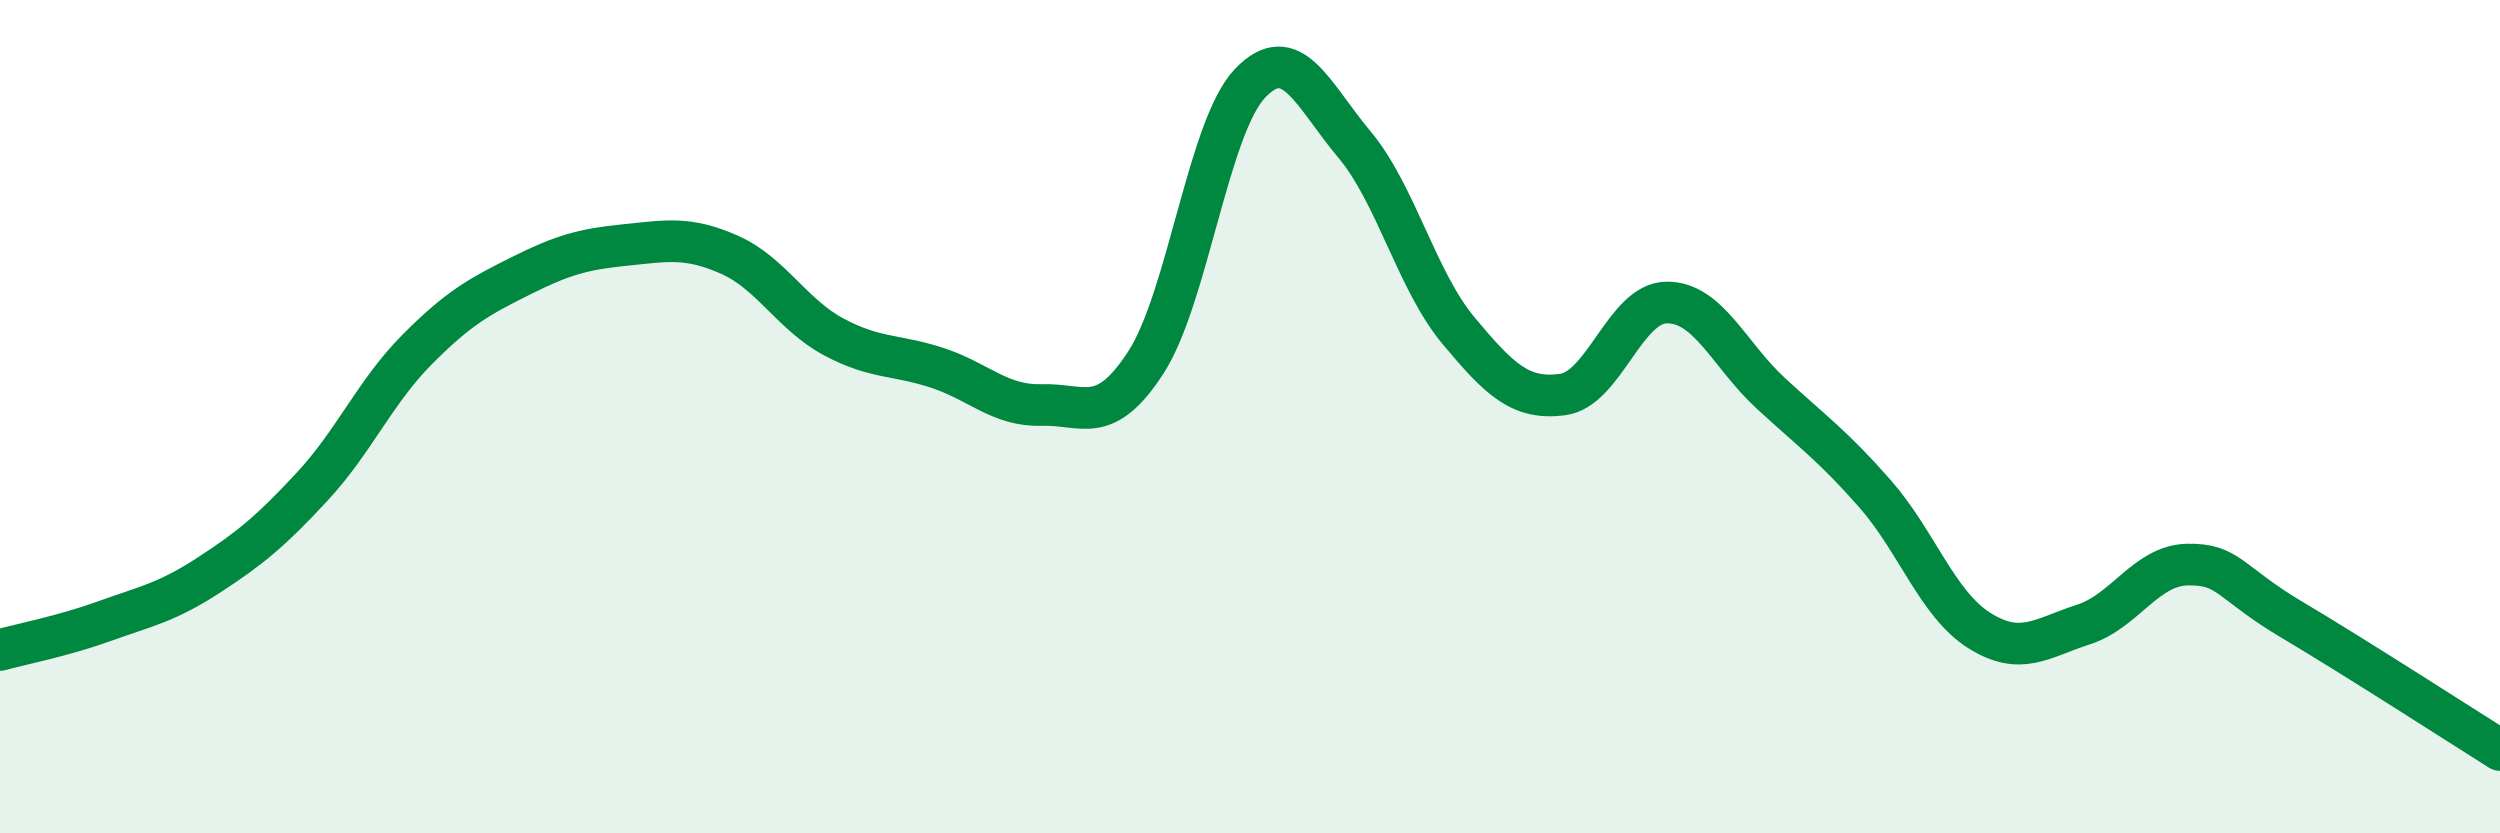
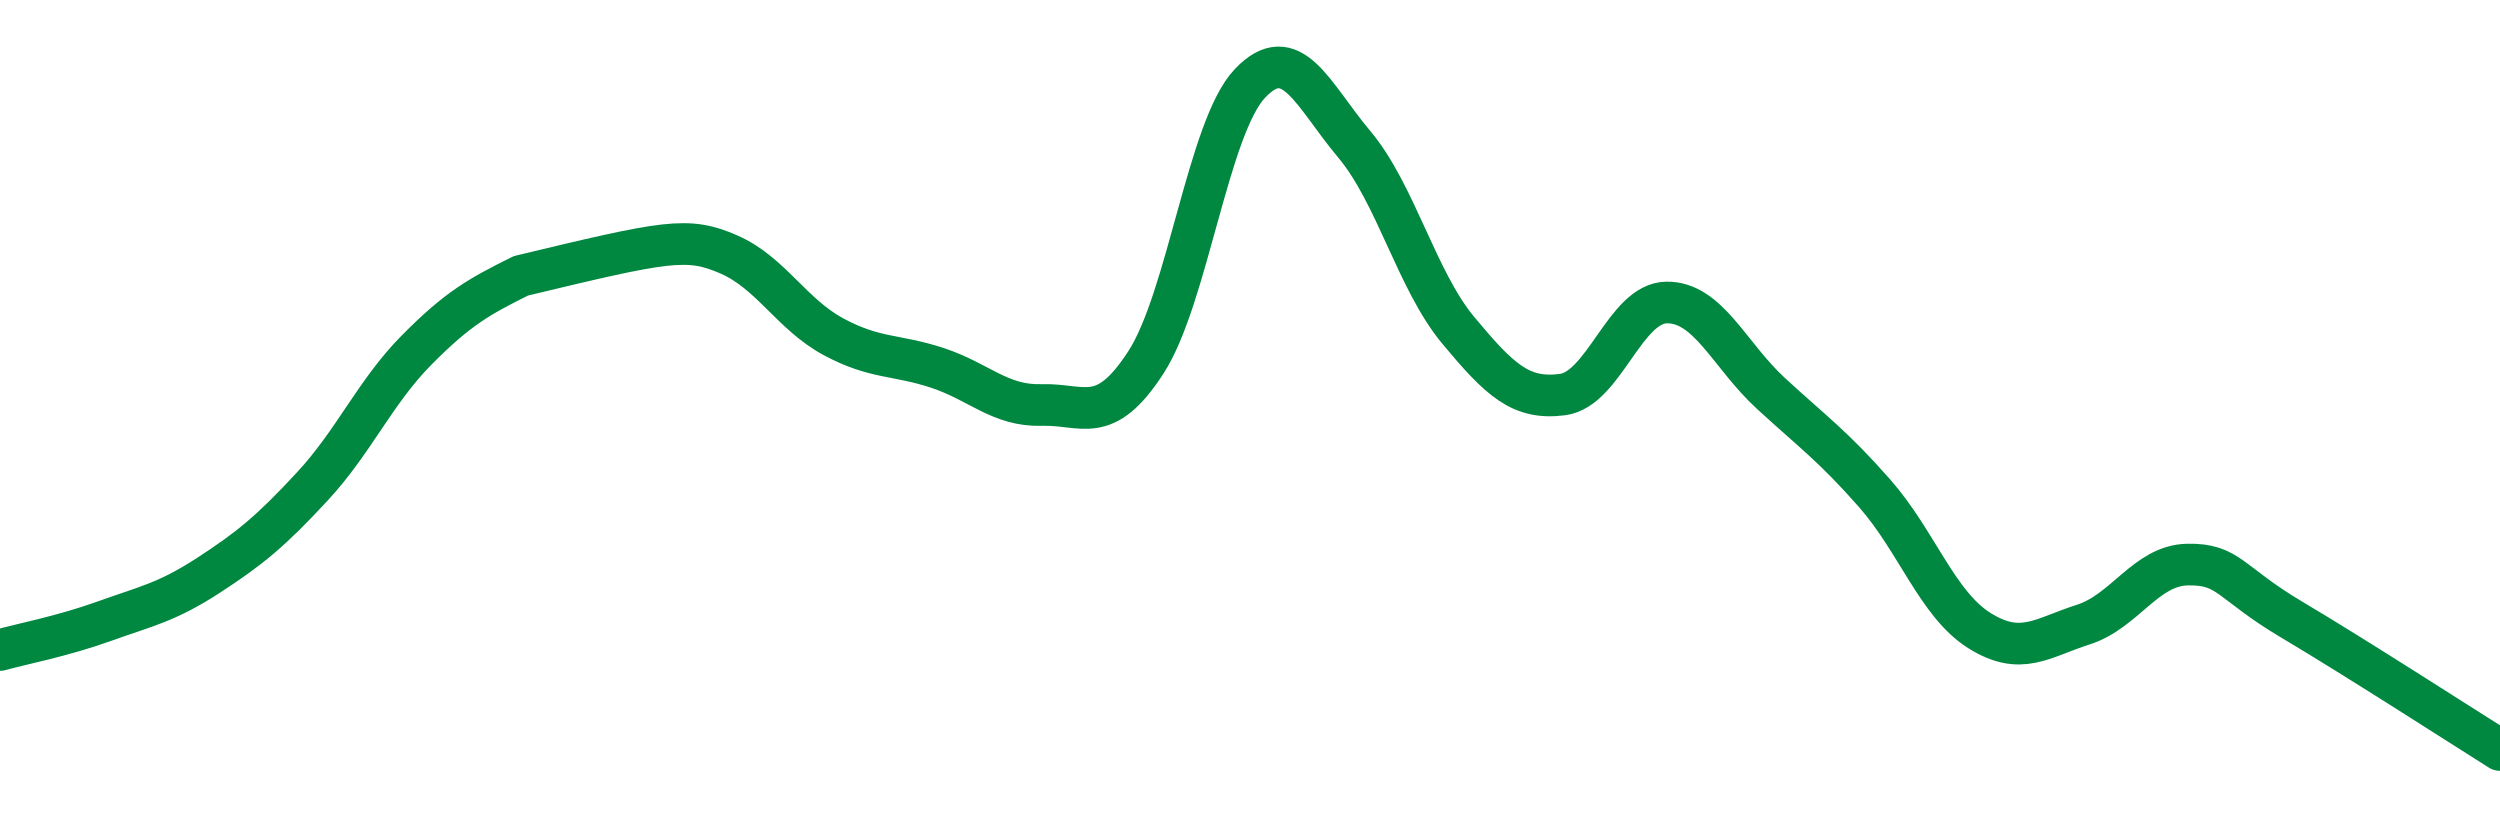
<svg xmlns="http://www.w3.org/2000/svg" width="60" height="20" viewBox="0 0 60 20">
-   <path d="M 0,15.6 C 0.5,15.46 1.5,15.27 2.5,14.91 C 3.5,14.55 4,14.46 5,13.81 C 6,13.16 6.5,12.75 7.5,11.67 C 8.5,10.59 9,9.41 10,8.4 C 11,7.39 11.5,7.12 12.5,6.62 C 13.5,6.12 14,5.98 15,5.88 C 16,5.78 16.5,5.67 17.5,6.11 C 18.5,6.55 19,7.54 20,8.08 C 21,8.62 21.5,8.5 22.5,8.83 C 23.5,9.16 24,9.75 25,9.72 C 26,9.69 26.5,10.24 27.5,8.7 C 28.5,7.16 29,3.05 30,2 C 31,0.95 31.5,2.27 32.5,3.46 C 33.5,4.65 34,6.73 35,7.93 C 36,9.13 36.5,9.6 37.5,9.47 C 38.5,9.34 39,7.27 40,7.26 C 41,7.25 41.5,8.52 42.5,9.44 C 43.5,10.36 44,10.71 45,11.85 C 46,12.99 46.5,14.5 47.5,15.13 C 48.5,15.76 49,15.31 50,14.99 C 51,14.67 51.5,13.57 52.5,13.55 C 53.5,13.53 53.5,13.98 55,14.87 C 56.5,15.76 59,17.37 60,18L60 20L0 20Z" fill="#008740" opacity="0.1" stroke-linecap="round" stroke-linejoin="round" />
-   <path d="M 0,15.6 C 0.5,15.46 1.5,15.27 2.5,14.91 C 3.5,14.55 4,14.46 5,13.81 C 6,13.16 6.5,12.75 7.5,11.67 C 8.5,10.59 9,9.41 10,8.4 C 11,7.39 11.5,7.12 12.5,6.62 C 13.5,6.12 14,5.98 15,5.88 C 16,5.78 16.5,5.67 17.5,6.11 C 18.5,6.55 19,7.54 20,8.08 C 21,8.62 21.5,8.5 22.5,8.83 C 23.5,9.16 24,9.75 25,9.72 C 26,9.69 26.5,10.24 27.5,8.7 C 28.5,7.16 29,3.05 30,2 C 31,0.95 31.5,2.27 32.5,3.46 C 33.5,4.65 34,6.73 35,7.93 C 36,9.13 36.5,9.6 37.5,9.47 C 38.5,9.34 39,7.27 40,7.26 C 41,7.25 41.5,8.52 42.5,9.44 C 43.5,10.36 44,10.71 45,11.85 C 46,12.99 46.5,14.5 47.5,15.13 C 48.5,15.76 49,15.31 50,14.99 C 51,14.67 51.5,13.57 52.5,13.55 C 53.5,13.53 53.5,13.98 55,14.87 C 56.5,15.76 59,17.37 60,18" stroke="#008740" stroke-width="1" fill="none" stroke-linecap="round" stroke-linejoin="round" />
+   <path d="M 0,15.6 C 0.5,15.46 1.5,15.27 2.5,14.91 C 3.5,14.55 4,14.46 5,13.81 C 6,13.16 6.5,12.75 7.5,11.67 C 8.5,10.59 9,9.41 10,8.4 C 11,7.39 11.5,7.12 12.5,6.62 C 16,5.78 16.5,5.67 17.5,6.11 C 18.5,6.55 19,7.54 20,8.08 C 21,8.62 21.5,8.5 22.5,8.83 C 23.5,9.16 24,9.75 25,9.72 C 26,9.69 26.5,10.24 27.5,8.7 C 28.5,7.16 29,3.05 30,2 C 31,0.95 31.5,2.27 32.5,3.46 C 33.5,4.65 34,6.73 35,7.93 C 36,9.13 36.5,9.6 37.5,9.47 C 38.5,9.34 39,7.27 40,7.26 C 41,7.25 41.5,8.52 42.5,9.44 C 43.5,10.36 44,10.71 45,11.85 C 46,12.99 46.5,14.5 47.5,15.13 C 48.5,15.76 49,15.31 50,14.99 C 51,14.67 51.5,13.57 52.5,13.55 C 53.5,13.53 53.5,13.98 55,14.87 C 56.5,15.76 59,17.37 60,18" stroke="#008740" stroke-width="1" fill="none" stroke-linecap="round" stroke-linejoin="round" />
</svg>